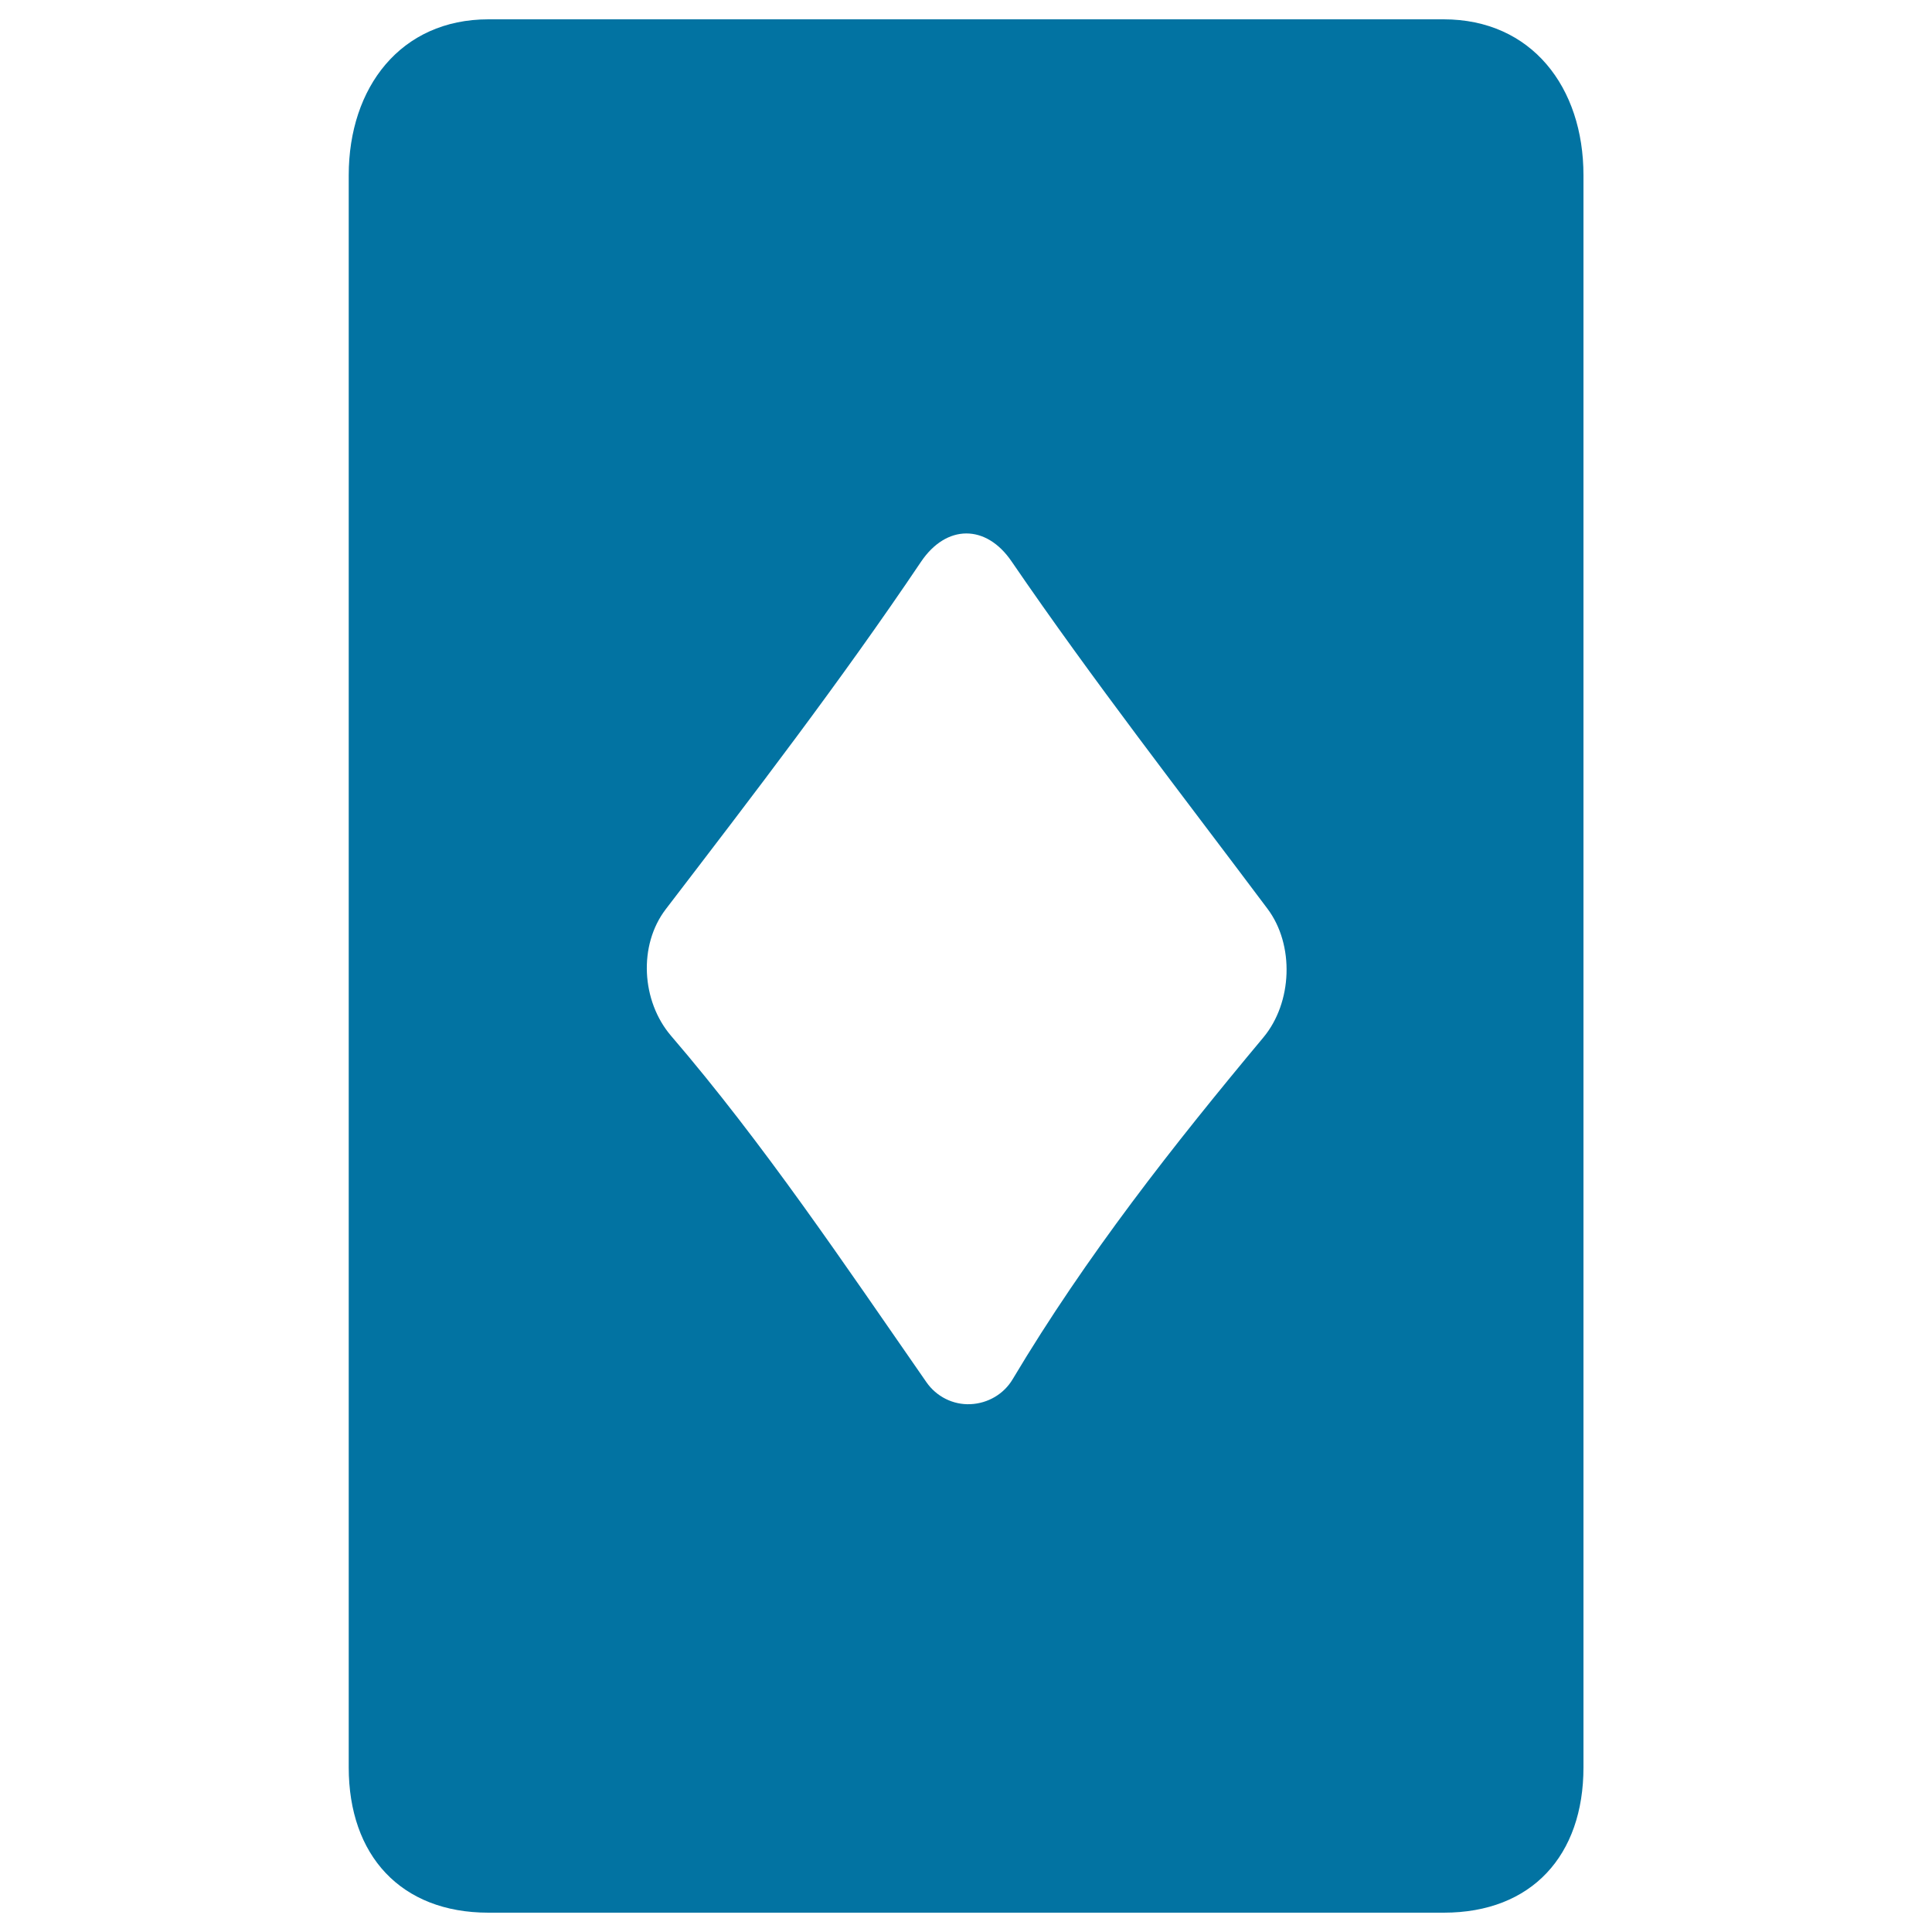
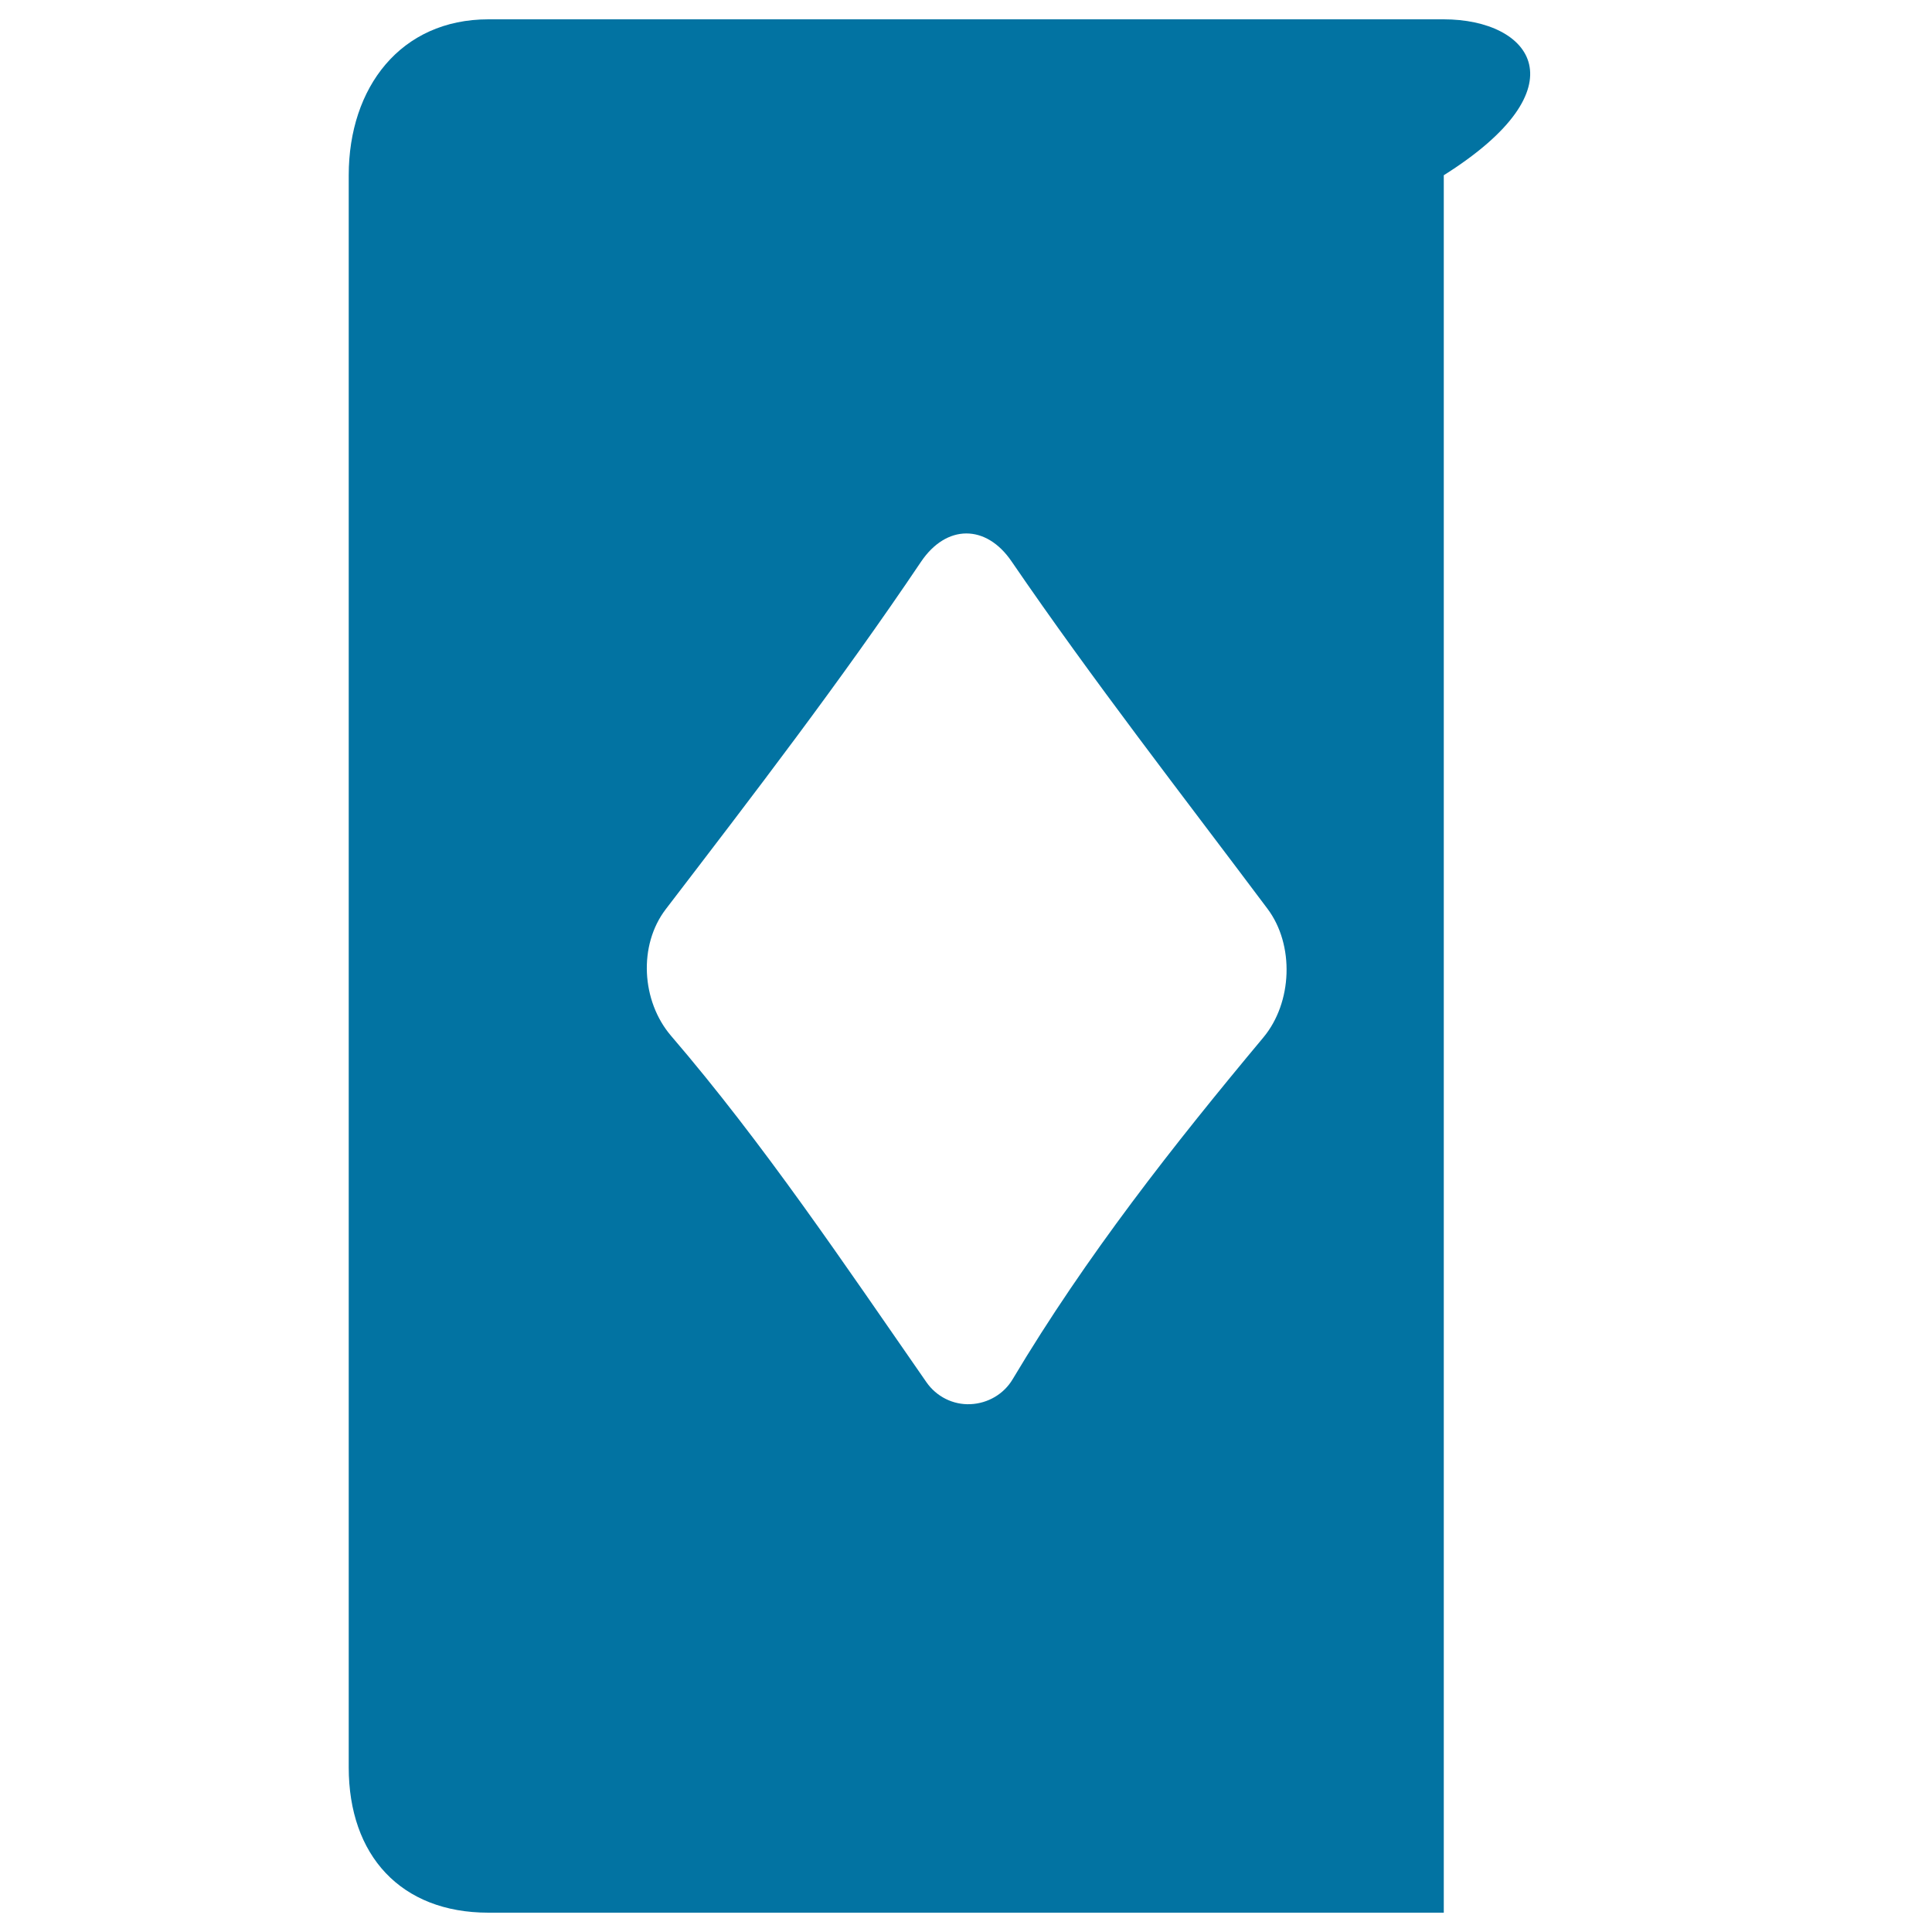
<svg xmlns="http://www.w3.org/2000/svg" viewBox="0 0 1000 1000" style="fill:#0273a2">
  <title>Diamond On Card SVG icon</title>
  <g>
-     <path d="M747.2,10H252.8c-45.4,0-72.3,35.2-72.3,80.7v824.1c0,45.5,26.9,75.2,72.3,75.2h494.5c45.6,0,72.3-29.7,72.3-75.2V90.7C819.6,45.2,792.8,10,747.2,10z M653.9,537c-46.5,55.7-91.5,112.8-129.7,176.8c-4.6,7.8-12.9,12.6-21.9,13c-9,0.4-17.6-3.9-22.8-11.4c-42.6-61.3-84.2-123.4-132.2-179.3c-15.3-17.9-17-46.8-2.7-65.5c45.1-58.9,90.3-117.7,132.1-179.8c13.1-19.5,33.7-19.6,46.9-0.2c42.2,61.7,87.8,120.2,132.4,179.7C670.1,489,669,518.9,653.9,537z" />
+     <path d="M747.2,10H252.8c-45.4,0-72.3,35.2-72.3,80.7v824.1c0,45.5,26.9,75.2,72.3,75.2h494.5V90.7C819.6,45.2,792.8,10,747.2,10z M653.9,537c-46.5,55.7-91.5,112.8-129.7,176.8c-4.6,7.8-12.9,12.6-21.9,13c-9,0.4-17.6-3.9-22.8-11.4c-42.6-61.3-84.2-123.4-132.2-179.3c-15.3-17.9-17-46.8-2.7-65.5c45.1-58.9,90.3-117.7,132.1-179.8c13.1-19.5,33.7-19.6,46.9-0.2c42.2,61.7,87.8,120.2,132.4,179.7C670.1,489,669,518.9,653.9,537z" />
  </g>
</svg>